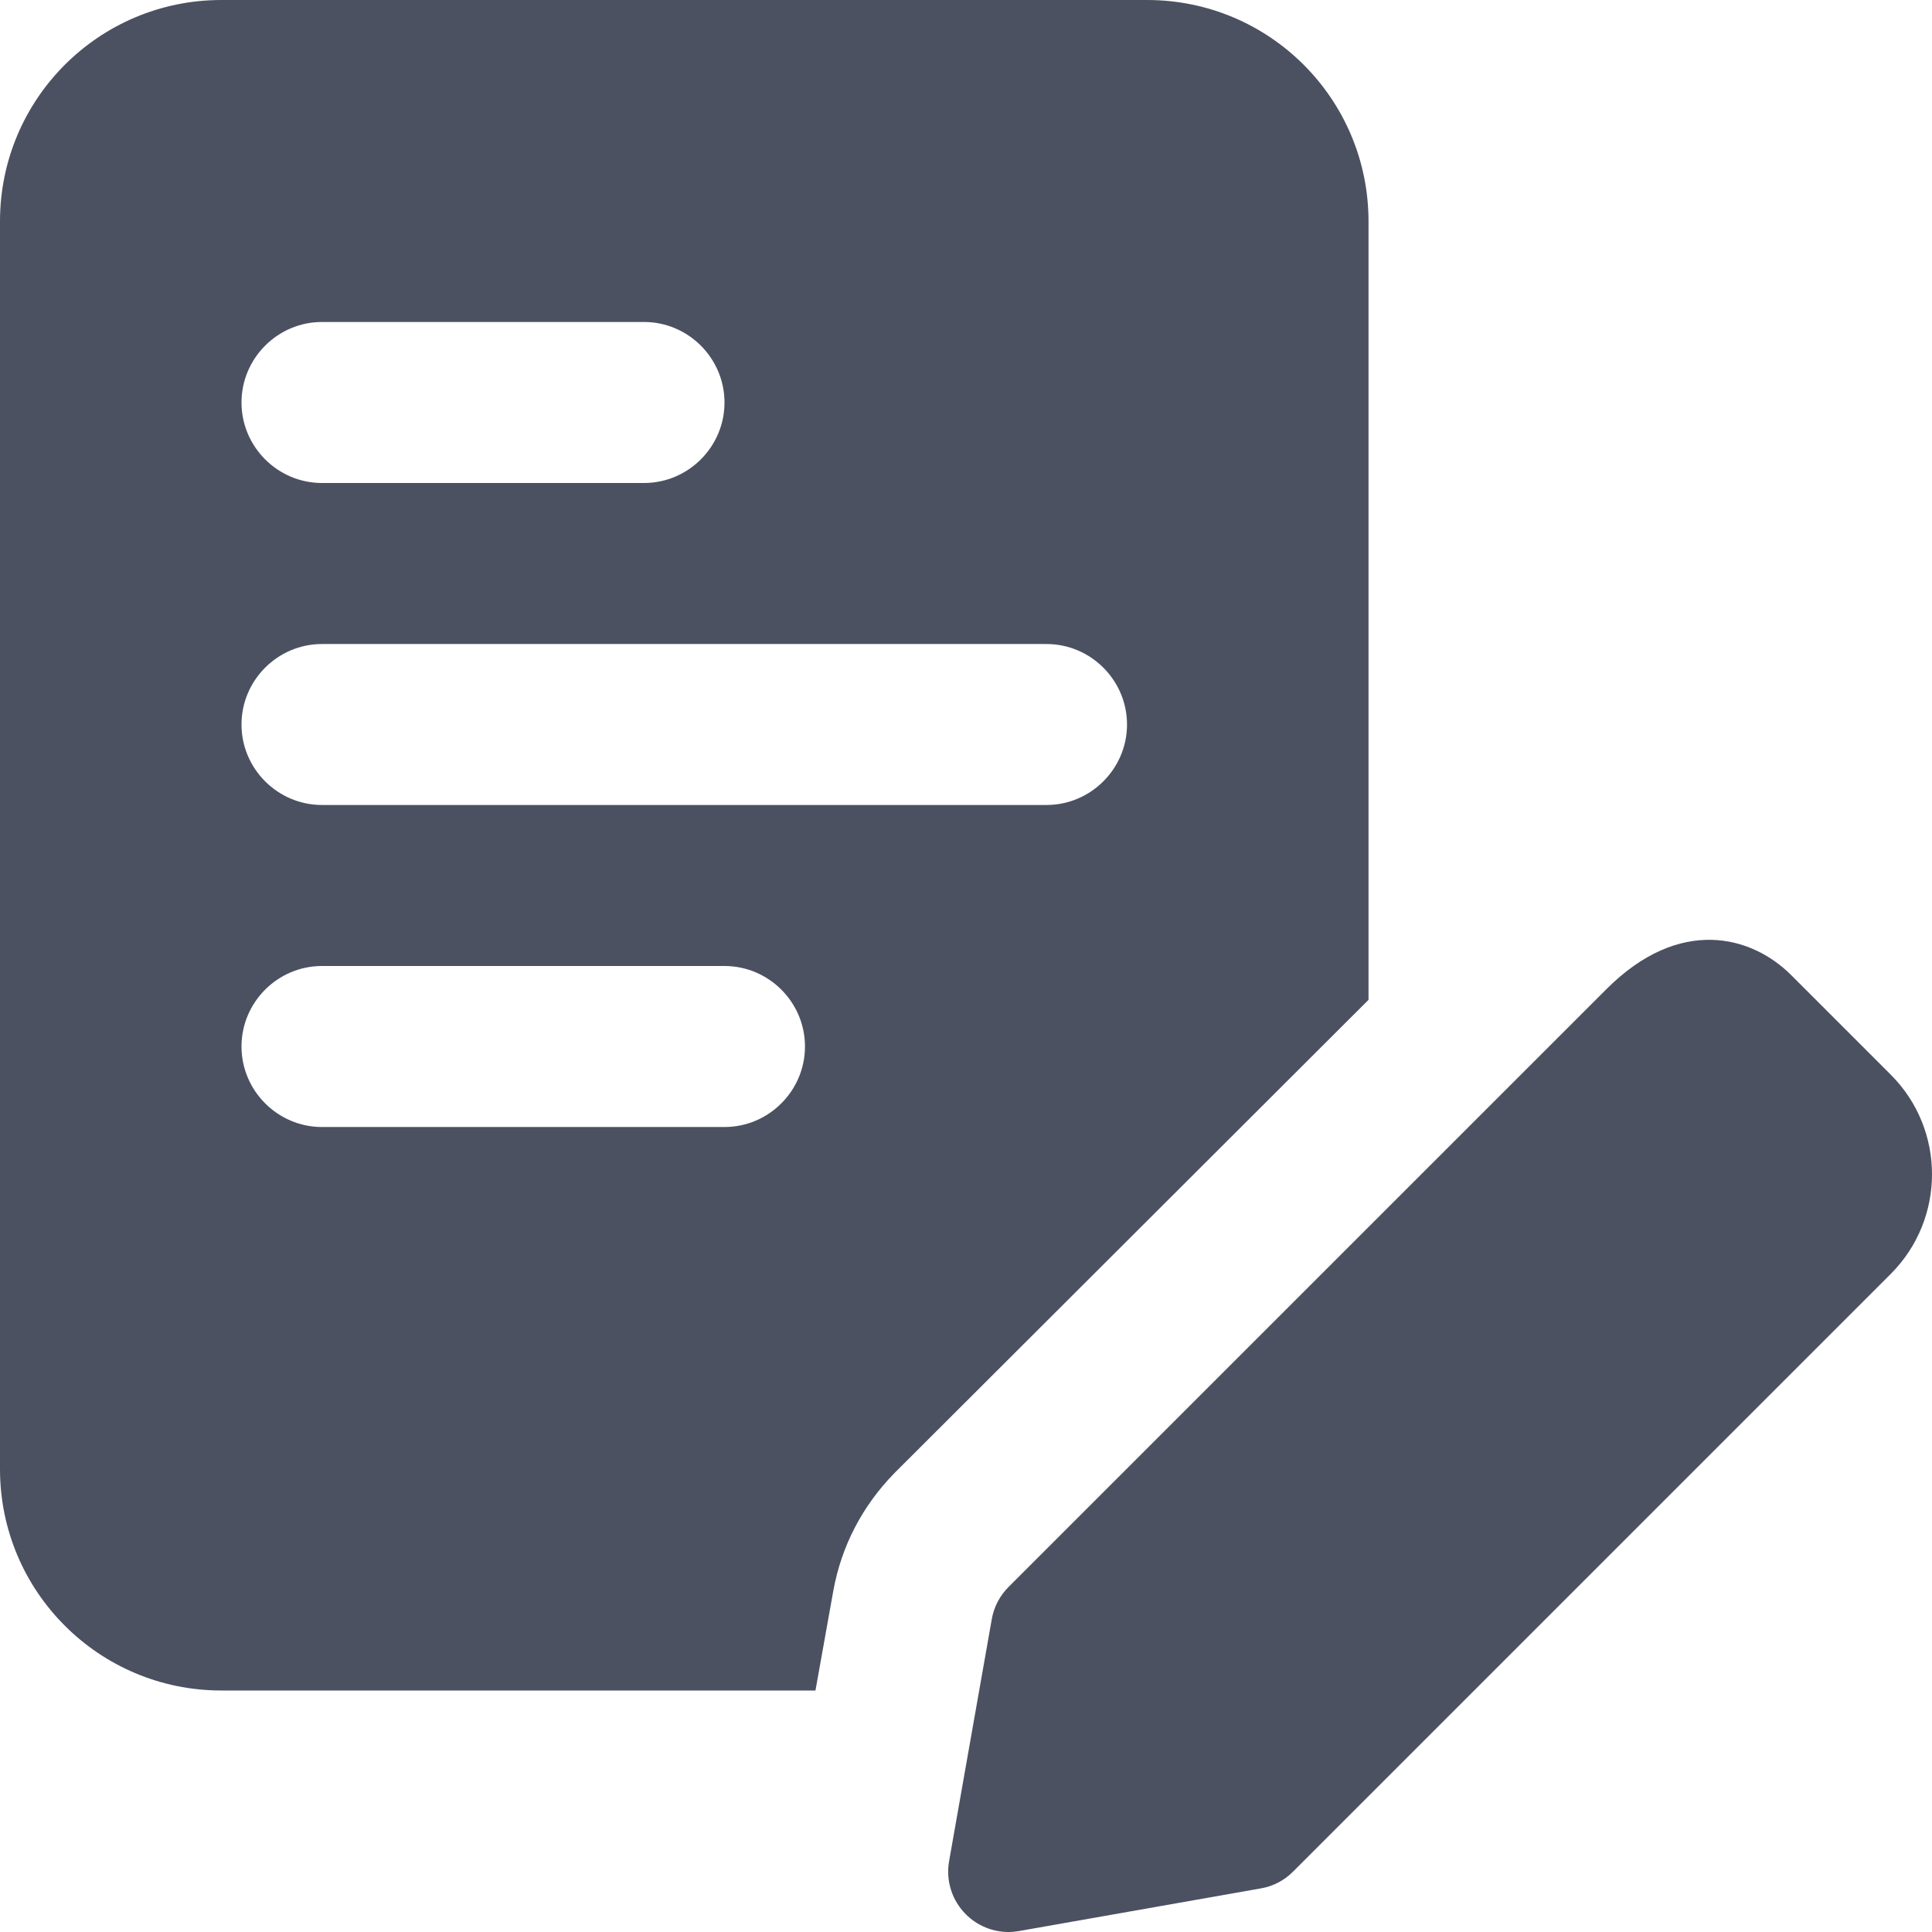
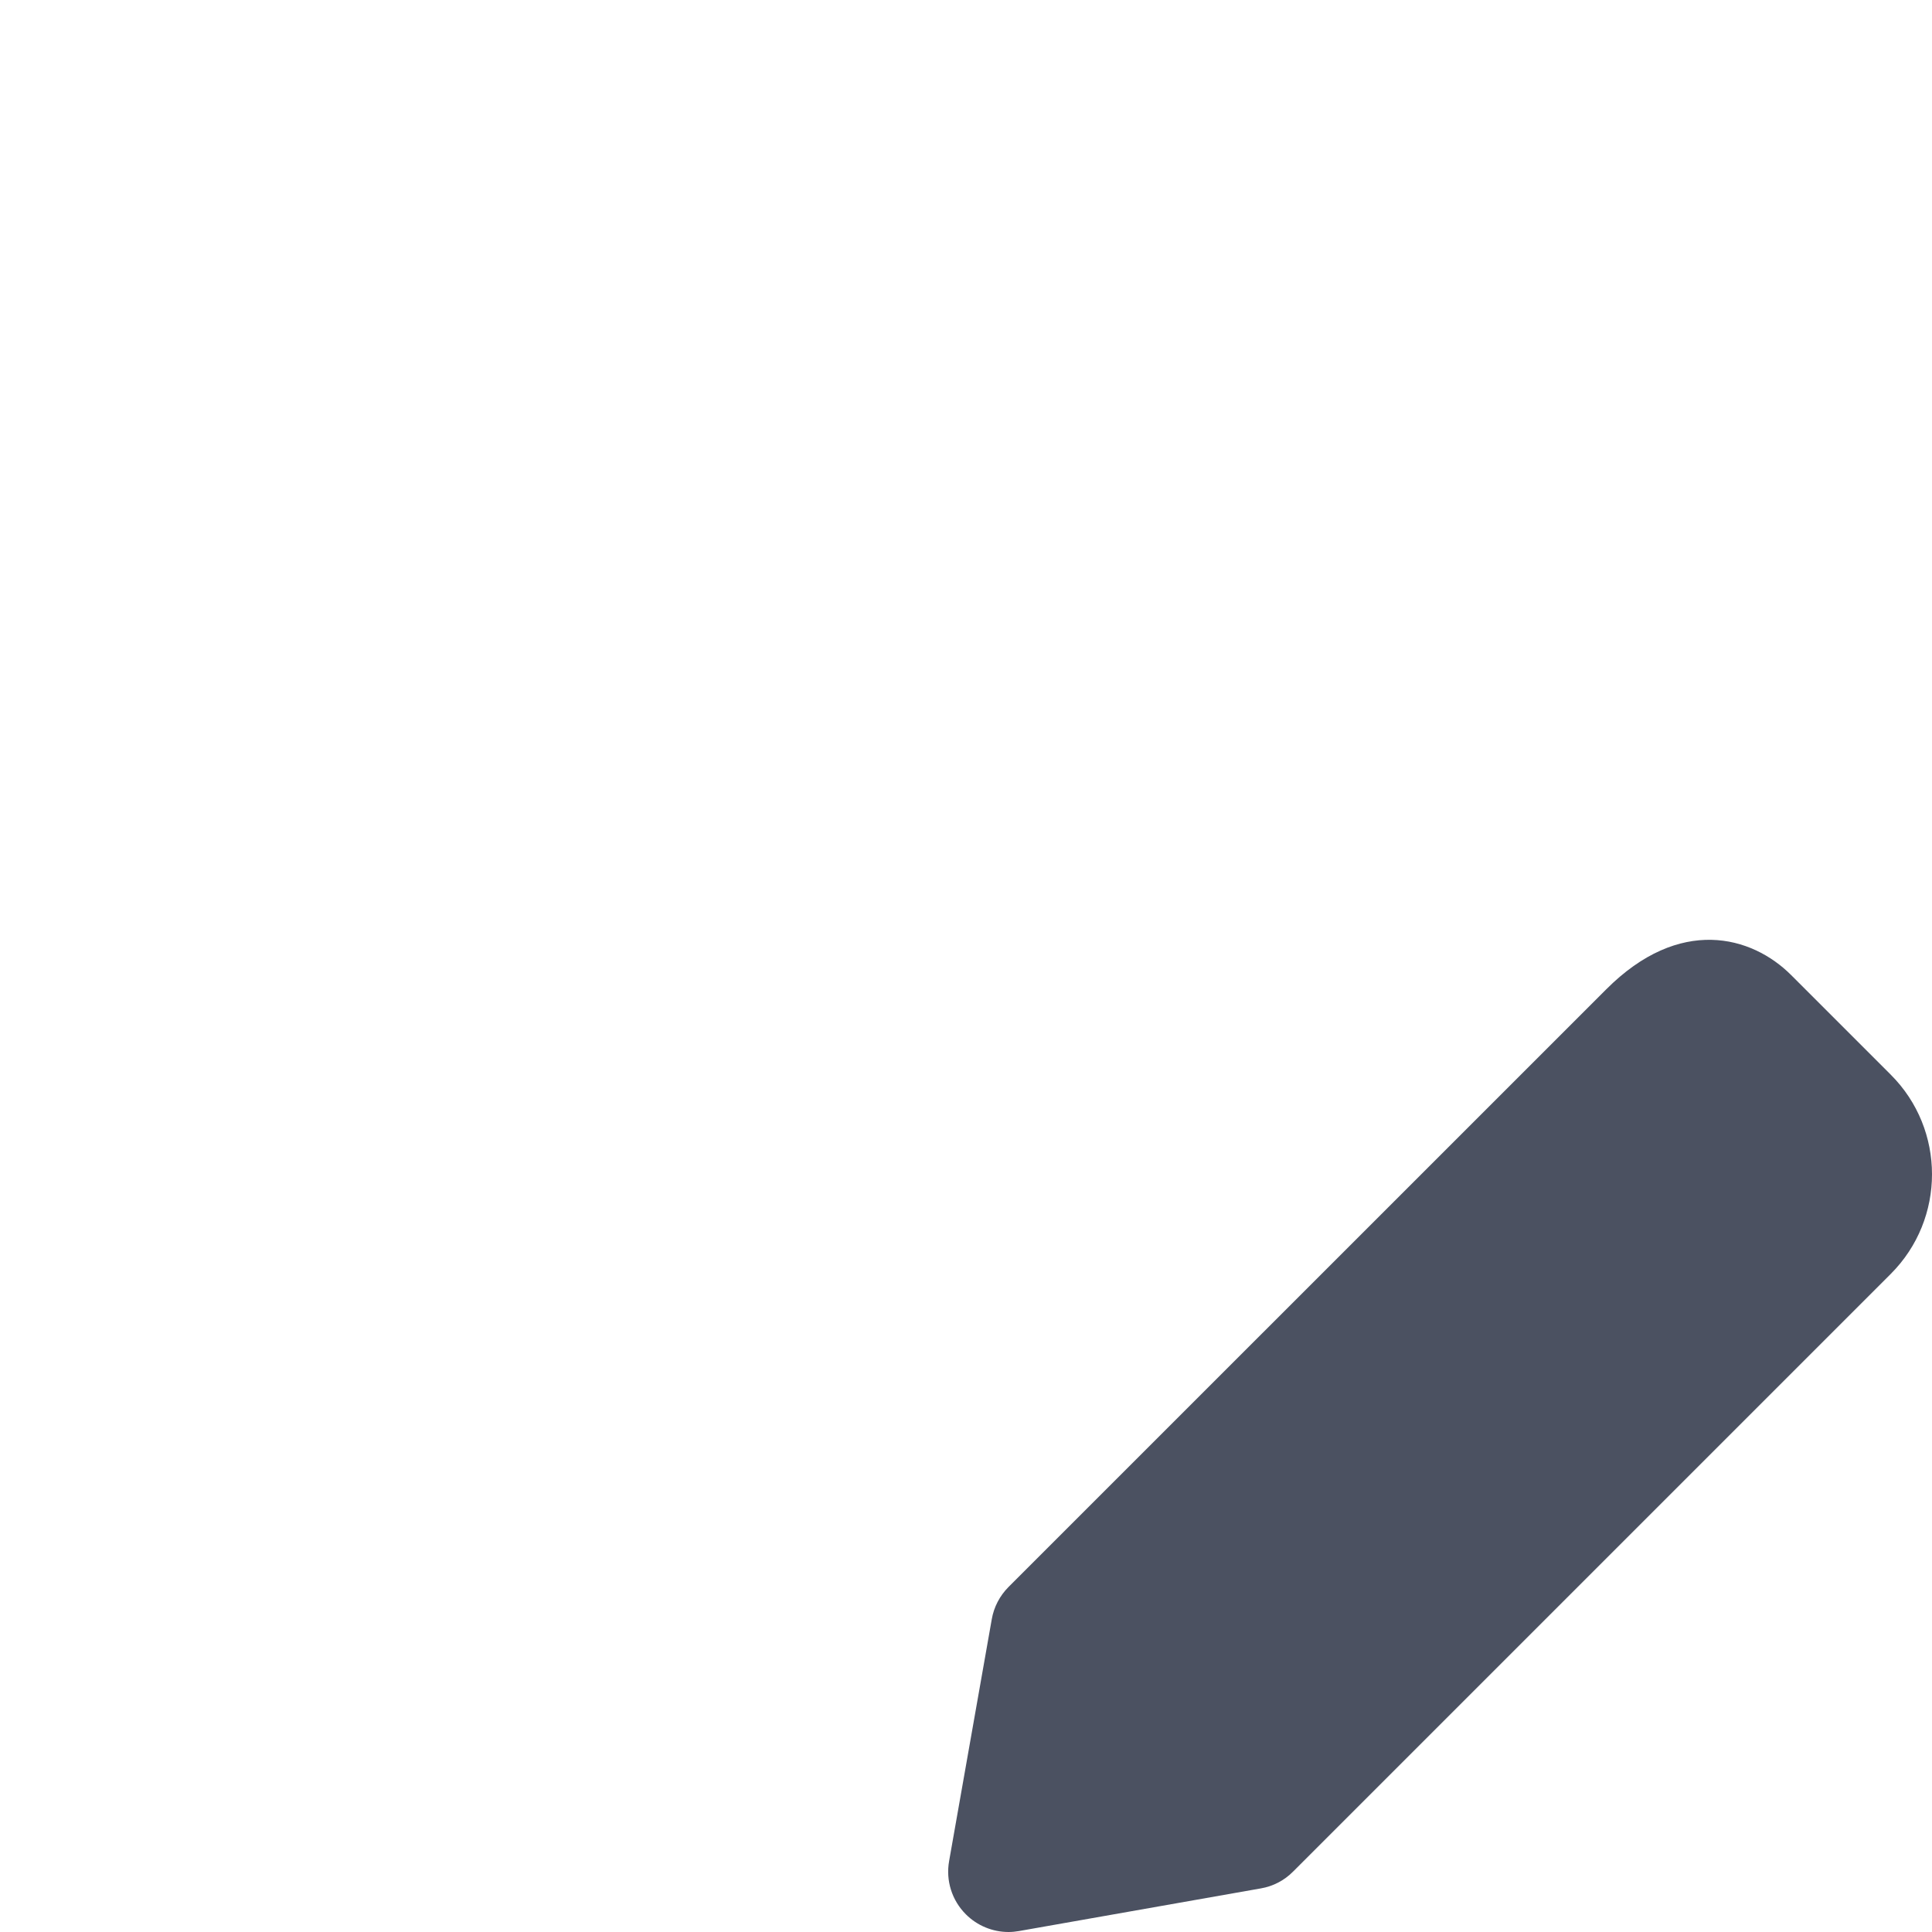
<svg xmlns="http://www.w3.org/2000/svg" width="35" height="35" viewBox="0 0 35 35" fill="none">
  <g clip-path="url(#clip0_29_387)">
-     <path d="M20.781 0H4.01C1.794 0 0 1.794 0 4.01V26.615C0 28.831 1.794 30.625 4.01 30.625H14.773L15.094 28.831C15.24 28.015 15.619 27.285 16.202 26.688L24.792 18.113V4.01C24.792 1.794 22.998 0 20.781 0V0ZM5.833 5.833H11.667C12.469 5.833 13.125 6.49 13.125 7.292C13.125 8.094 12.469 8.75 11.667 8.75H5.833C5.031 8.75 4.375 8.094 4.375 7.292C4.375 6.49 5.031 5.833 5.833 5.833ZM13.125 20.417H5.833C5.031 20.417 4.375 19.76 4.375 18.958C4.375 18.156 5.031 17.5 5.833 17.5H13.125C13.927 17.5 14.583 18.156 14.583 18.958C14.583 19.76 13.927 20.417 13.125 20.417ZM18.958 14.583H5.833C5.031 14.583 4.375 13.927 4.375 13.125C4.375 12.323 5.031 11.667 5.833 11.667H18.958C19.76 11.667 20.417 12.323 20.417 13.125C20.417 13.927 19.76 14.583 18.958 14.583Z" fill="#4B5161" />
    <path d="M18.27 35C17.983 35 17.703 34.886 17.497 34.679C17.245 34.427 17.131 34.068 17.194 33.715L17.967 29.333C18.005 29.113 18.112 28.909 18.27 28.75L29.098 17.923C30.428 16.59 31.735 16.95 32.449 17.665L34.253 19.469C35.249 20.463 35.249 22.082 34.253 23.078L23.425 33.906C23.268 34.065 23.064 34.172 22.842 34.21L18.459 34.983C18.397 34.994 18.333 35 18.27 35ZM22.652 33.133H22.667H22.652Z" fill="#4B5161" />
  </g>
  <defs>
    <clipPath id="clip0_29_387">
      <rect width="35" height="35" fill="white" />
    </clipPath>
  </defs>
</svg>